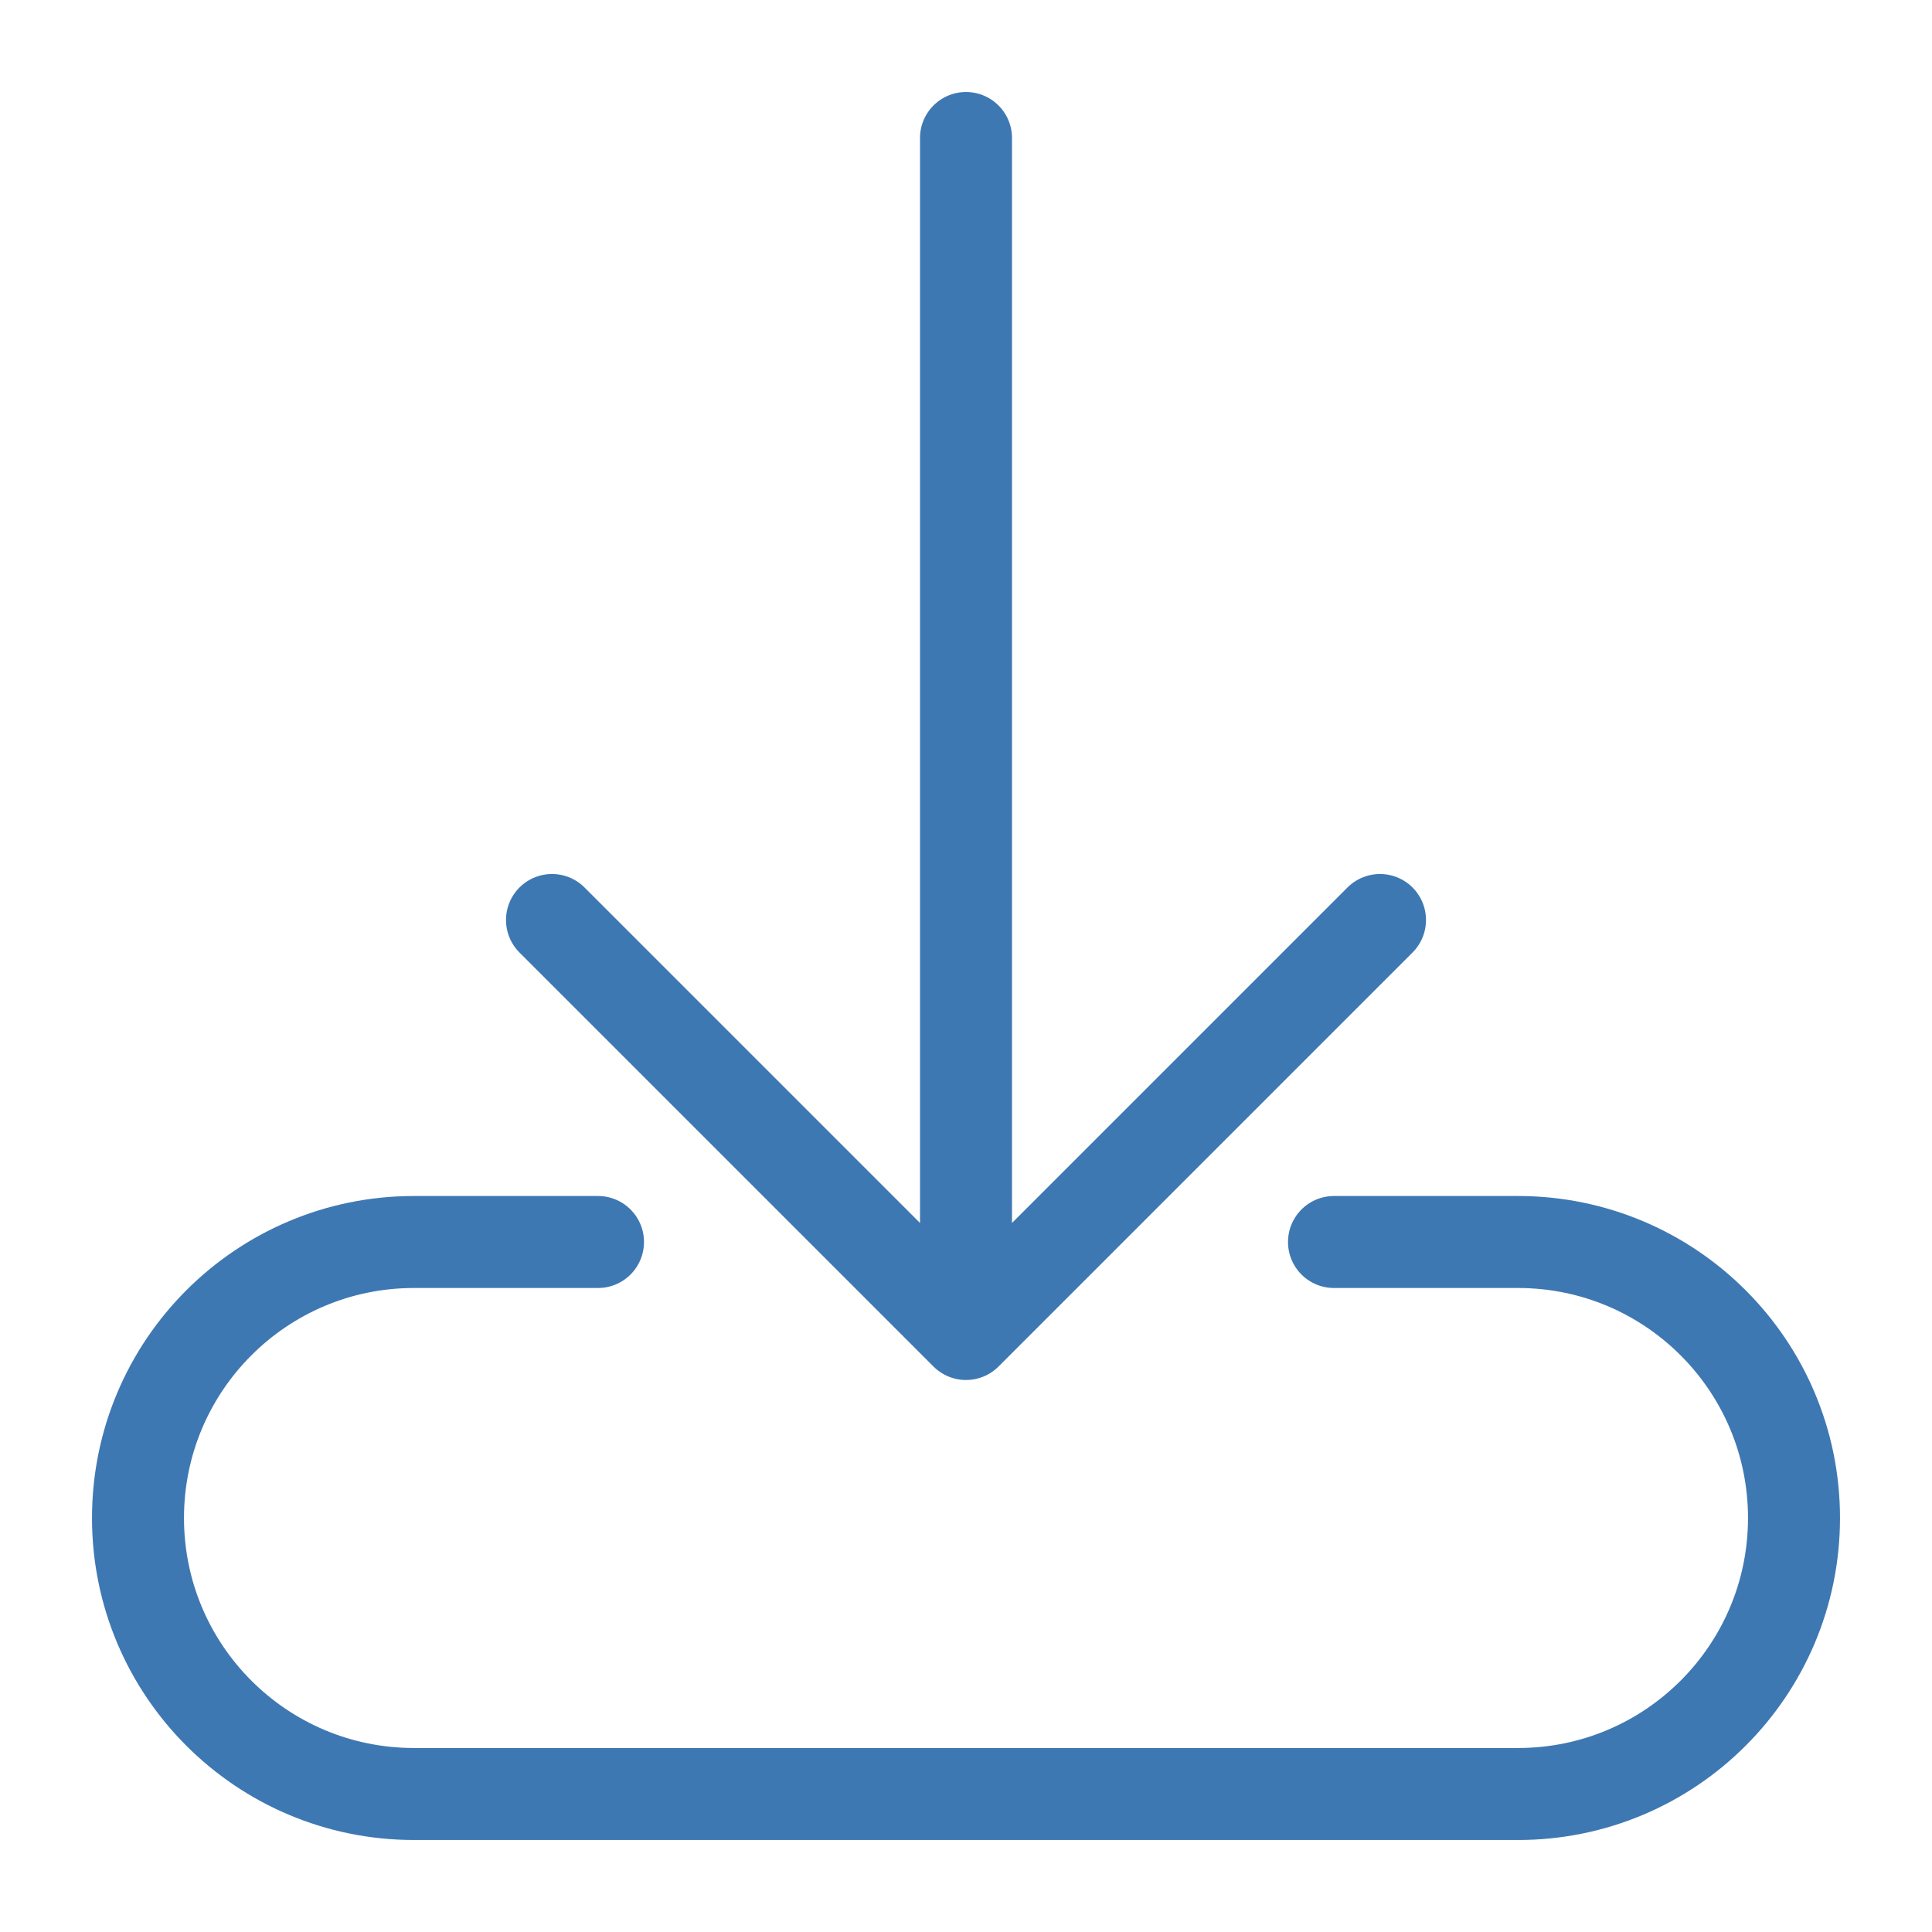
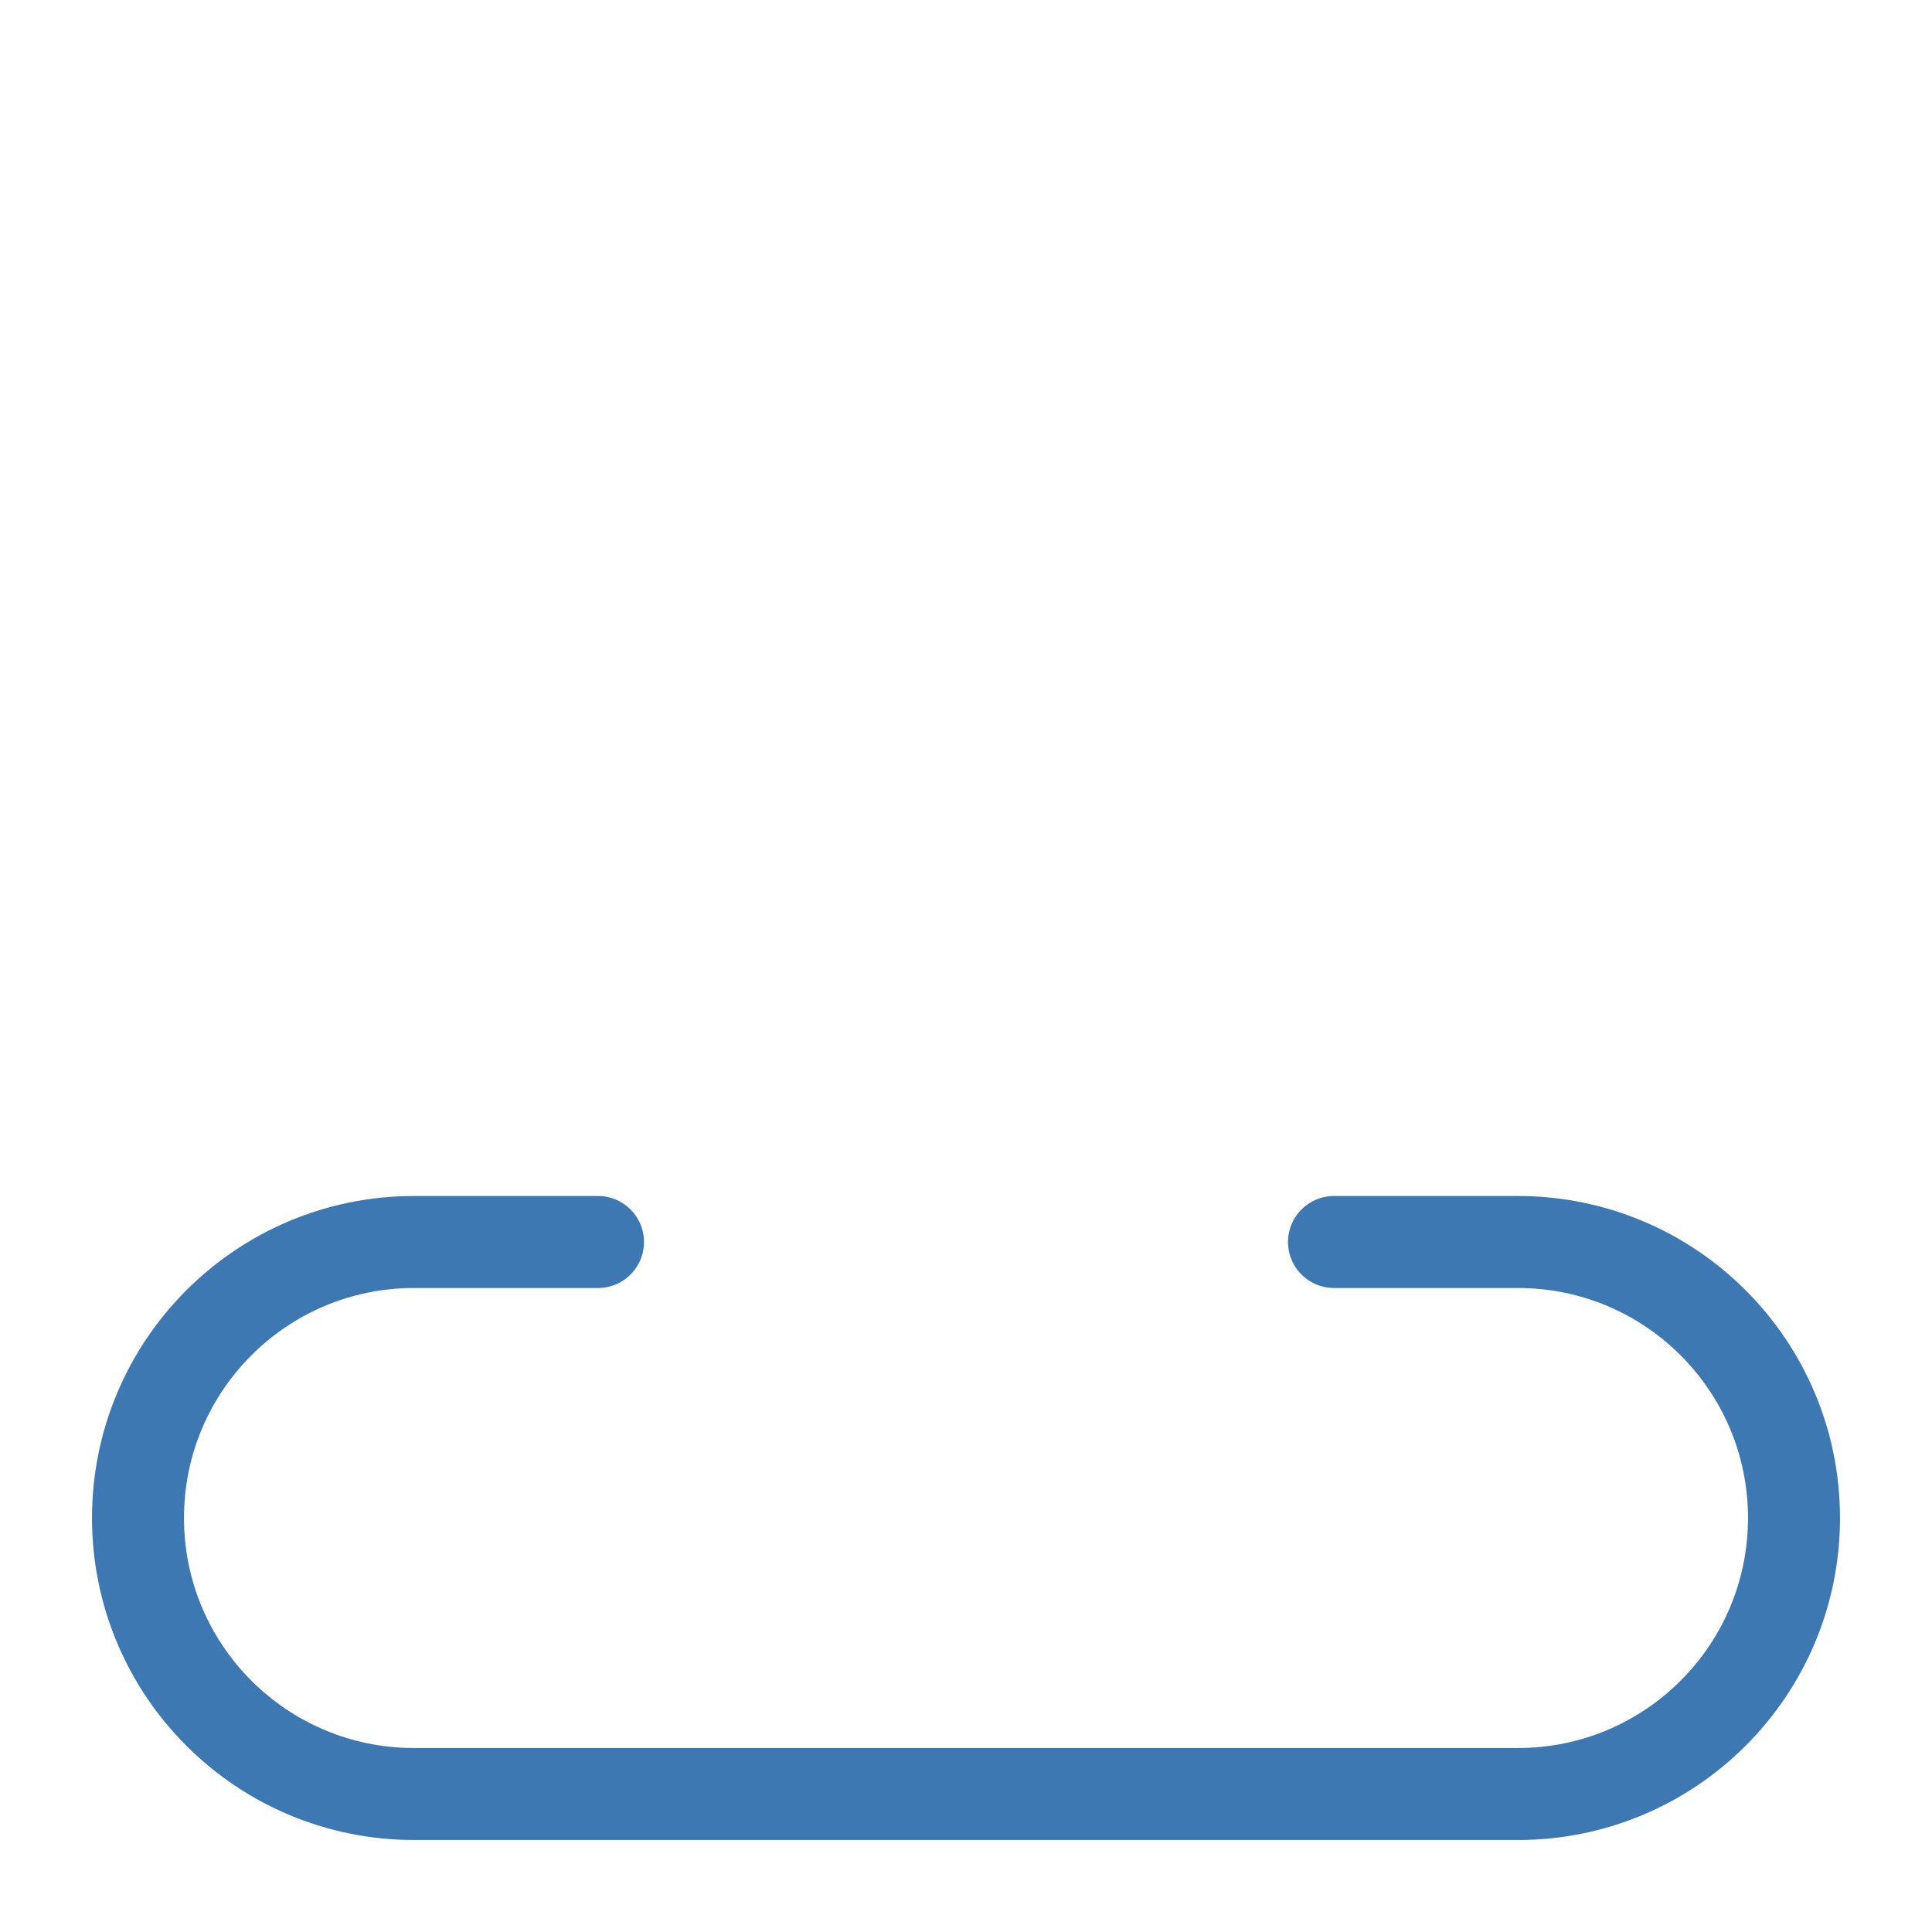
<svg xmlns="http://www.w3.org/2000/svg" version="1.1" id="Layer_1" x="0px" y="0px" width="21px" height="21px" viewBox="0 0 21 21" enable-background="new 0 0 21 21" xml:space="preserve">
  <g id="icon">
-     <path d="M10.5,14.5V1.5M10.5,14.5l4.5,-4.5M10.5,14.5l-4.5,-4.5" fill="none" stroke="#3E78B3" stroke-width="1" stroke-linecap="round" stroke-miterlimit="1" stroke-linejoin="round" />
    <path d="M14.5,13.5h2c1.657,0,3,1.343,3,3v0c0,1.657,-1.343,3,-3,3H4.5c-1.657,0,-3,-1.343,-3,-3v0c0,-1.657,1.343,-3,3,-3h2" fill="none" stroke="#3E78B3" stroke-width="1" stroke-linecap="round" stroke-miterlimit="1" stroke-linejoin="round" />
  </g>
</svg>